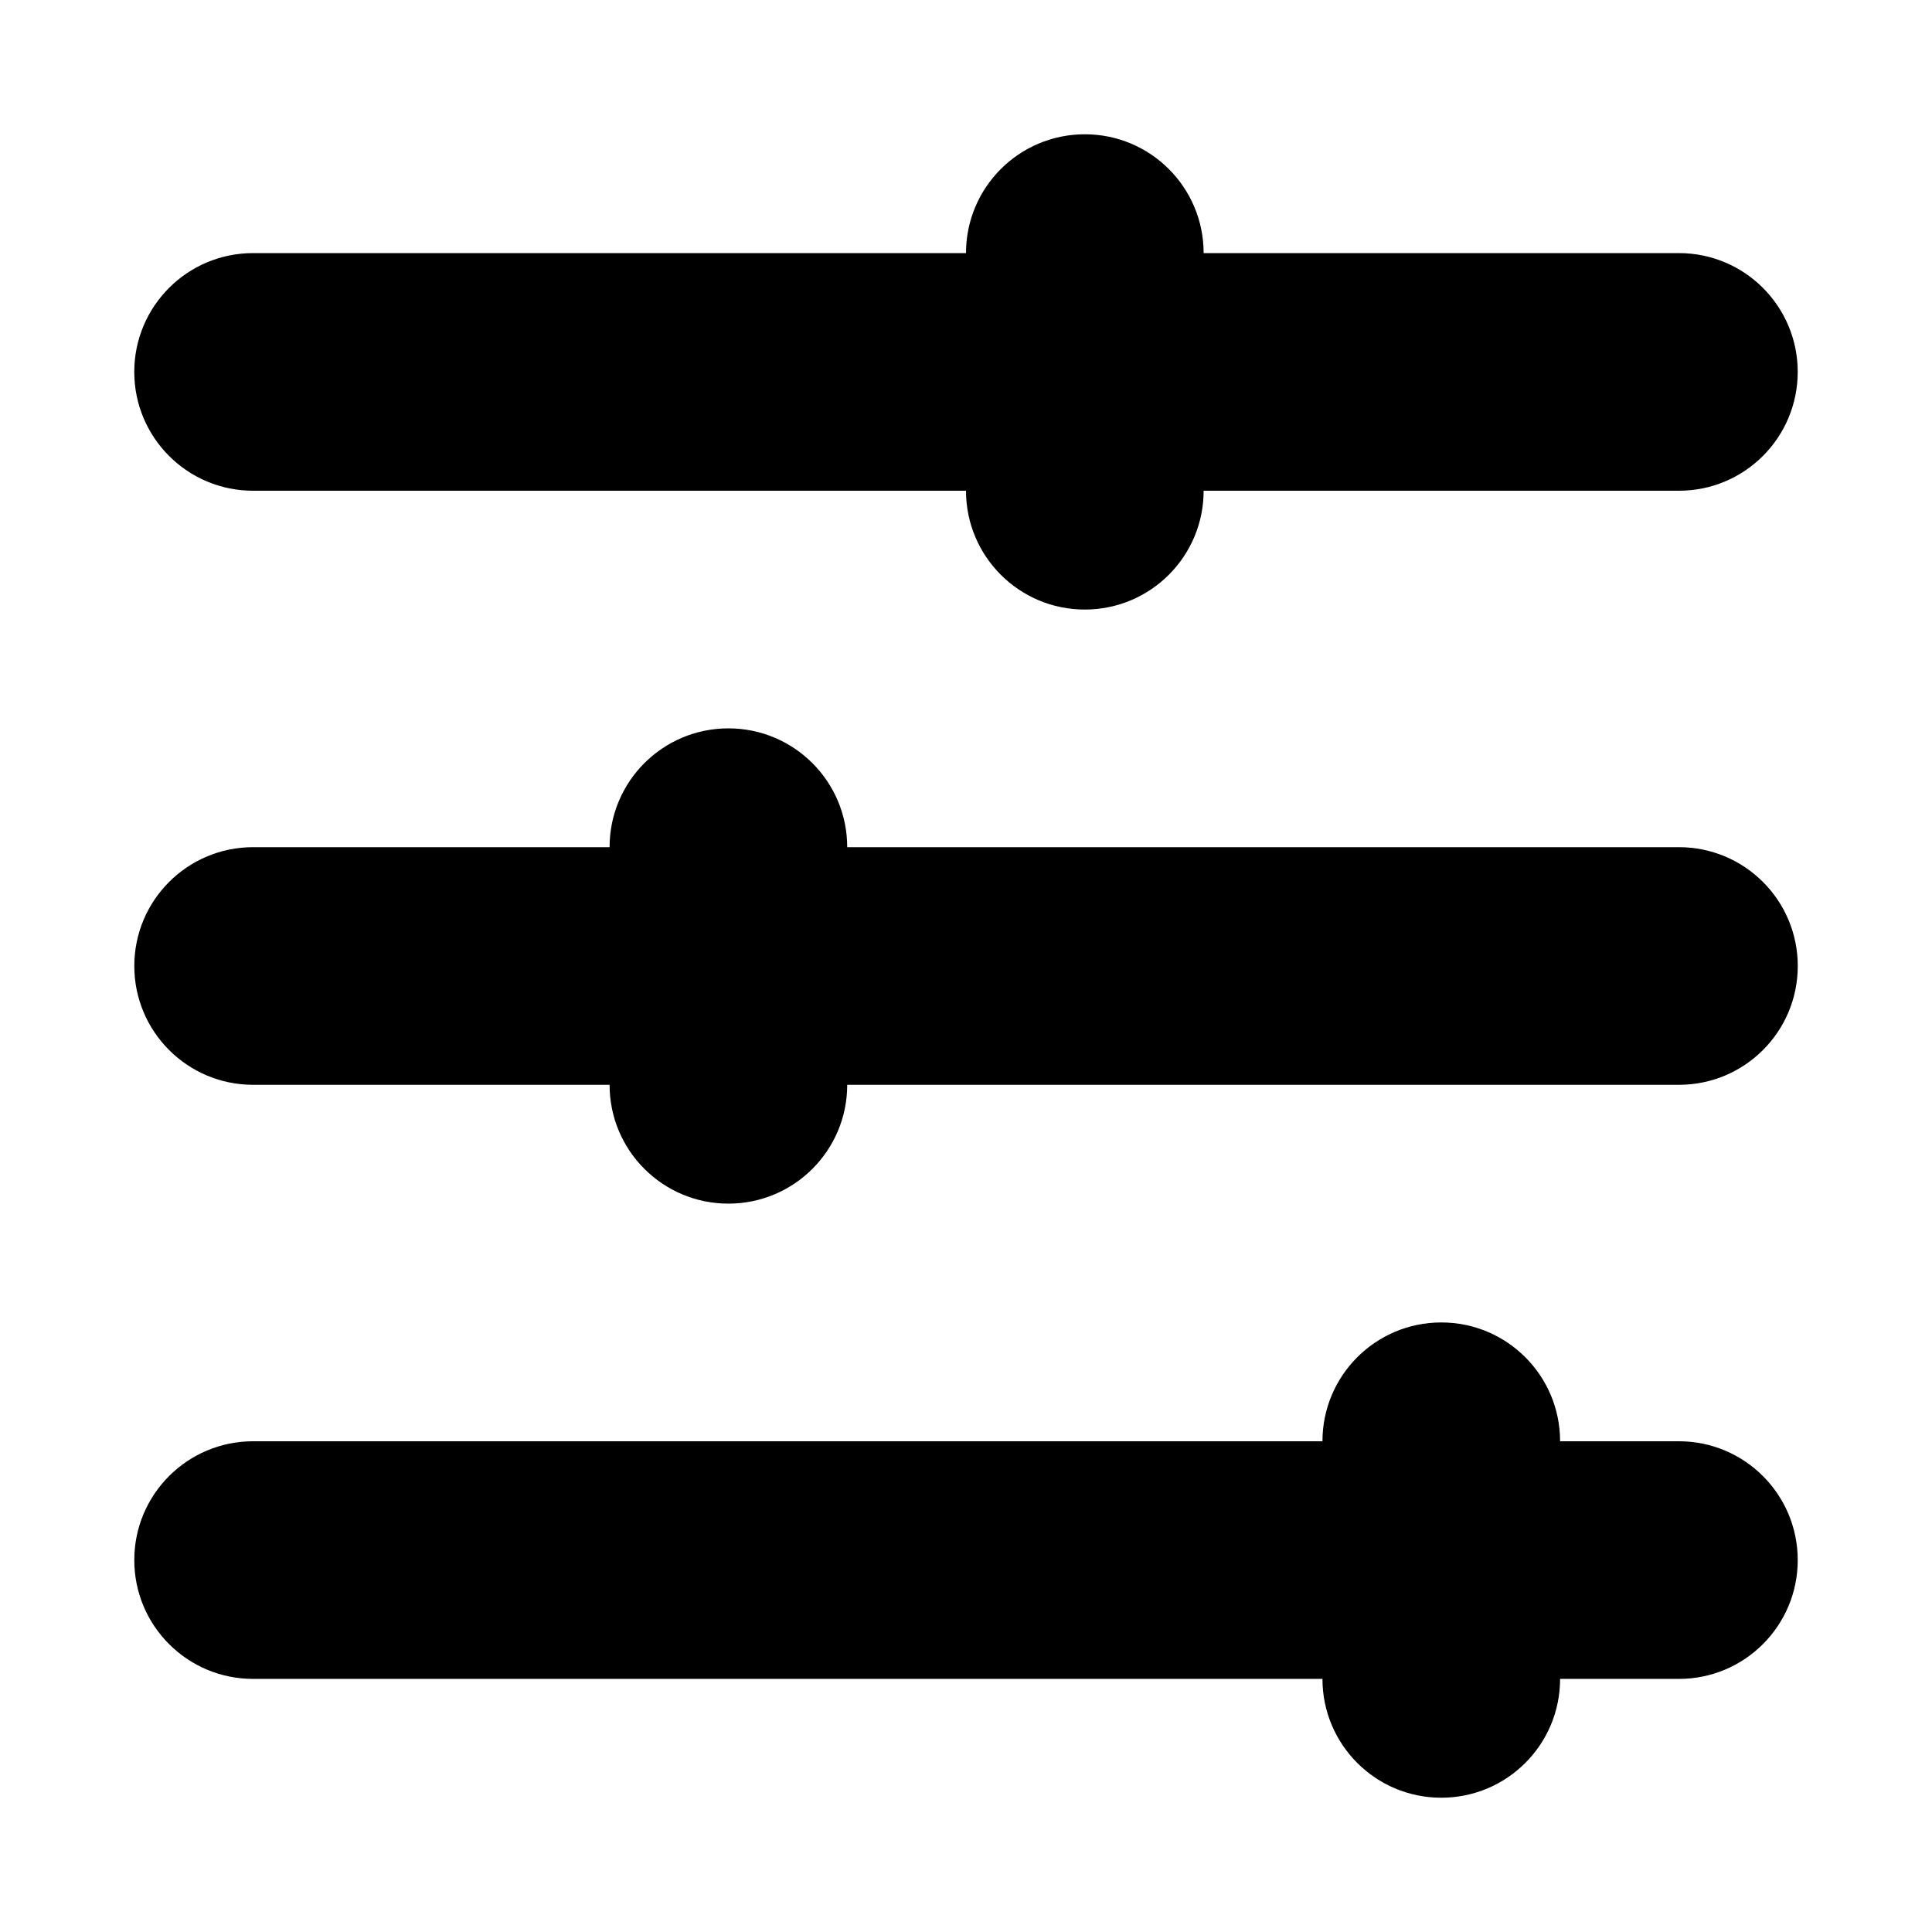
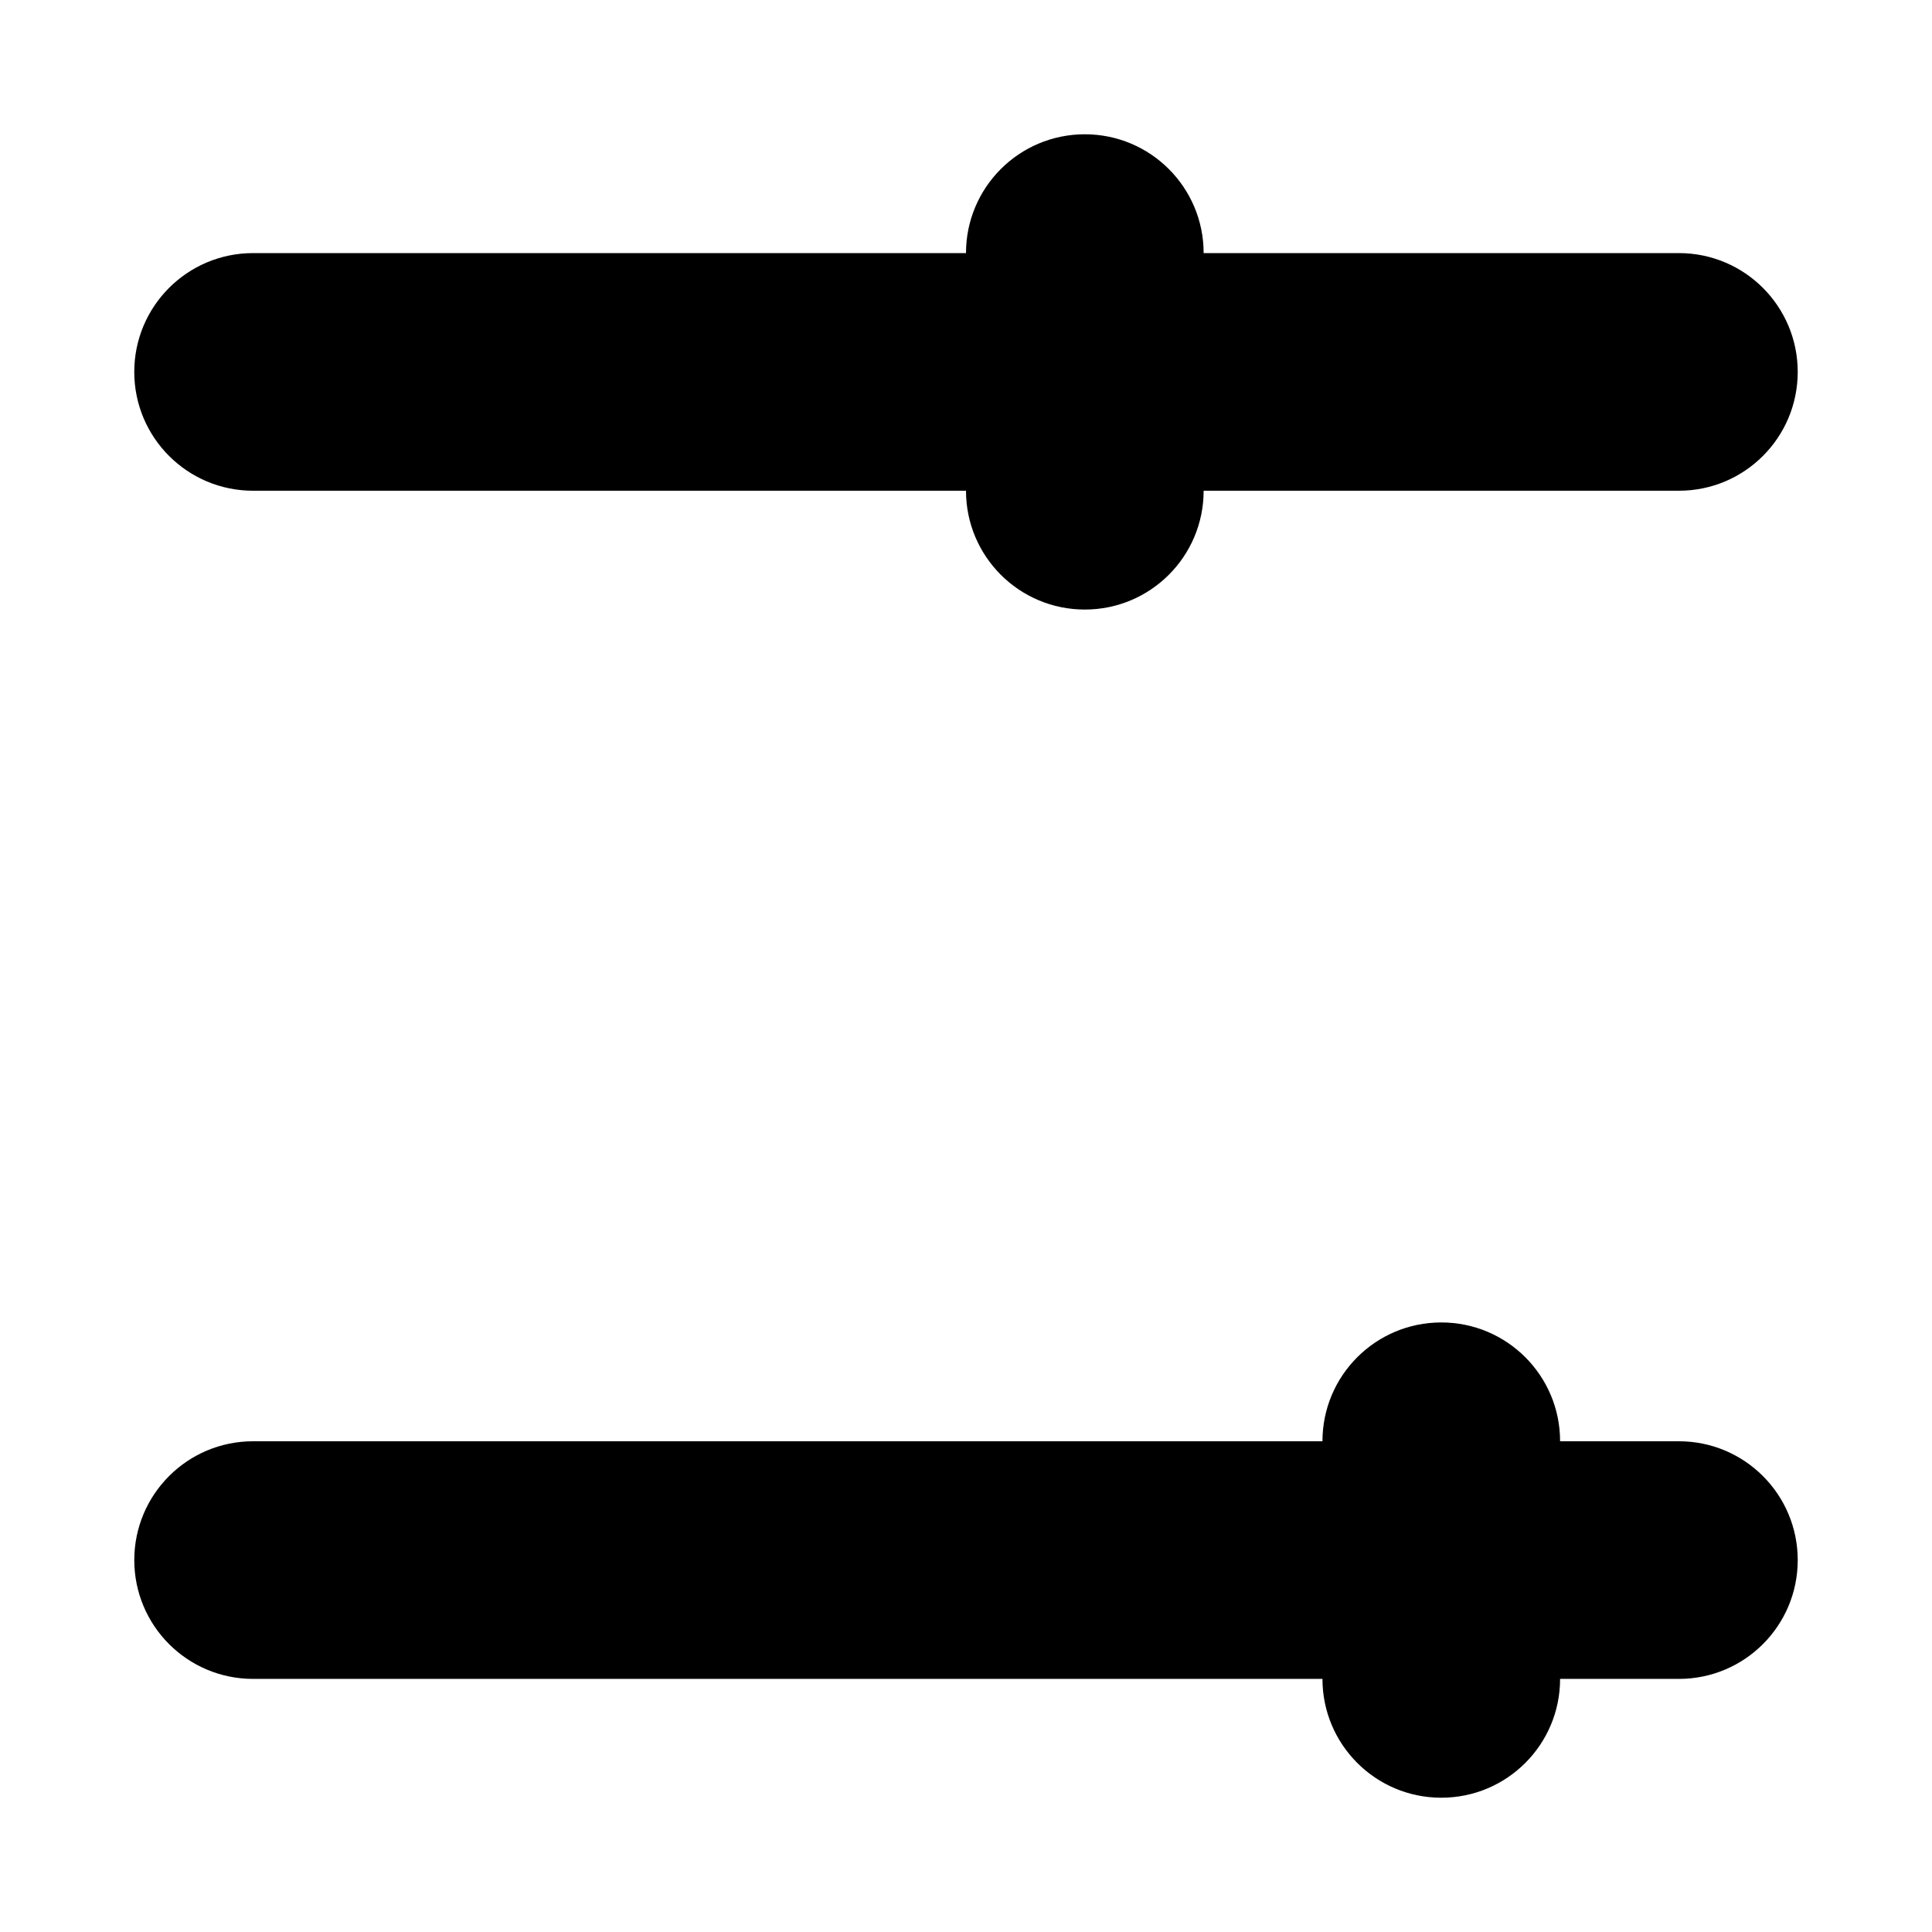
<svg xmlns="http://www.w3.org/2000/svg" fill="#000000" width="800px" height="800px" version="1.1" viewBox="144 144 512 512">
  <g>
-     <path d="m588.93 368.51h-220.41c0-17.391-14.082-31.488-31.488-31.488s-31.488 14.098-31.488 31.488h-94.465c-17.406 0-31.488 14.098-31.488 31.488s14.082 31.488 31.488 31.488h94.465c0 17.391 14.082 31.488 31.488 31.488s31.488-14.098 31.488-31.488h220.42c17.406 0 31.488-14.098 31.488-31.488-0.004-17.391-14.086-31.488-31.492-31.488z" />
    <path d="m211.07 274.05h188.93c0 17.391 14.082 31.488 31.488 31.488s31.488-14.098 31.488-31.488h125.95c17.406 0 31.488-14.098 31.488-31.488s-14.082-31.488-31.488-31.488h-125.95c0-17.391-14.082-31.488-31.488-31.488s-31.488 14.098-31.488 31.488h-188.93c-17.406 0-31.488 14.098-31.488 31.488 0 17.387 14.082 31.488 31.488 31.488z" />
    <path d="m588.93 525.95h-31.488c0-17.391-14.082-31.488-31.488-31.488s-31.488 14.098-31.488 31.488h-283.39c-17.406 0-31.488 14.098-31.488 31.488s14.082 31.488 31.488 31.488h283.39c0 17.391 14.082 31.488 31.488 31.488s31.488-14.098 31.488-31.488h31.488c17.406 0 31.488-14.098 31.488-31.488-0.004-17.387-14.086-31.488-31.492-31.488z" />
  </g>
</svg>